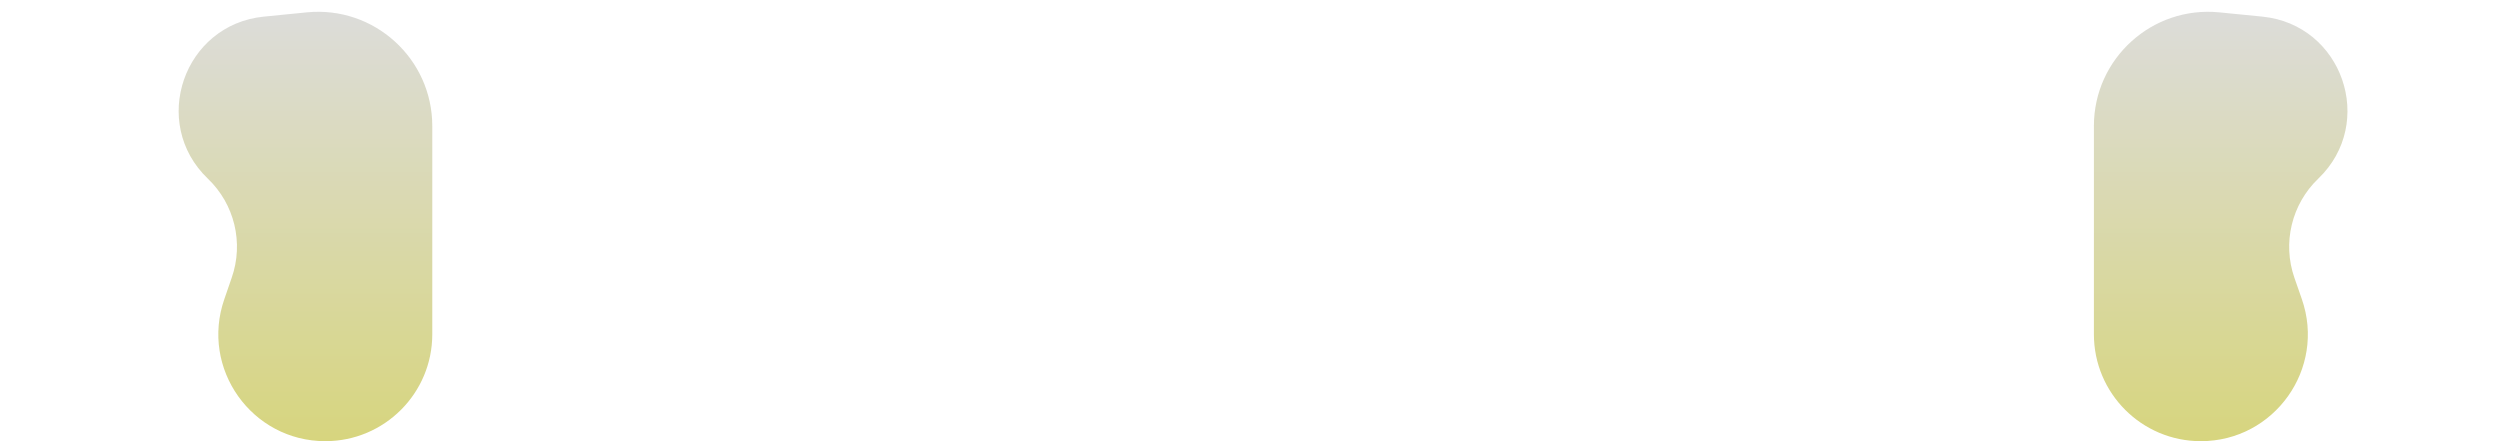
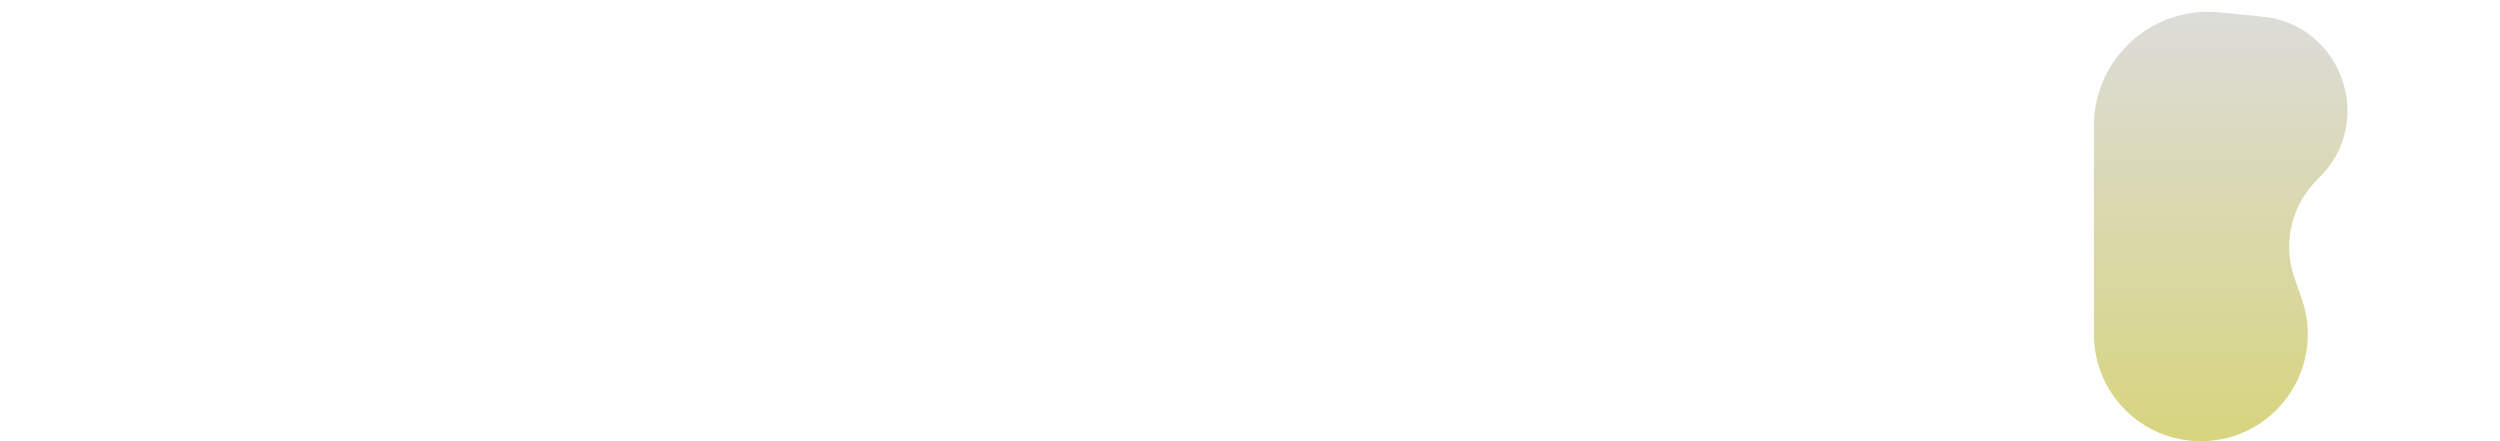
<svg xmlns="http://www.w3.org/2000/svg" width="34" height="6" viewBox="0 0 34 6" fill="none">
  <path d="M31.528 2.43C32.32 1.671 31.858 0.334 30.767 0.226L30.183 0.168C29.269 0.078 28.477 0.796 28.477 1.714V4.546C28.477 5.349 29.128 6 29.931 6C30.932 6 31.634 5.013 31.305 4.068L31.204 3.778C31.039 3.304 31.166 2.777 31.528 2.43Z" fill="url(#paint0_linear_150_1575)" fill-opacity="0.9" />
-   <path d="M2.827 2.43C2.035 1.671 2.498 0.334 3.589 0.226L4.173 0.168C5.087 0.078 5.879 0.796 5.879 1.714V4.546C5.879 5.349 5.228 6 4.424 6C3.424 6 2.722 5.013 3.051 4.068L3.151 3.778C3.317 3.304 3.19 2.777 2.827 2.43Z" fill="url(#paint1_linear_150_1575)" fill-opacity="0.9" />
  <defs>
    <linearGradient id="paint0_linear_150_1575" x1="58.413" y1="0" x2="58.413" y2="6" gradientUnits="userSpaceOnUse">
      <stop stop-color="#D9D9D9" />
      <stop offset="1" stop-color="#D3D170" />
    </linearGradient>
    <linearGradient id="paint1_linear_150_1575" x1="-24.058" y1="0" x2="-24.058" y2="6" gradientUnits="userSpaceOnUse">
      <stop stop-color="#D9D9D9" />
      <stop offset="1" stop-color="#D3D170" />
    </linearGradient>
  </defs>
</svg>